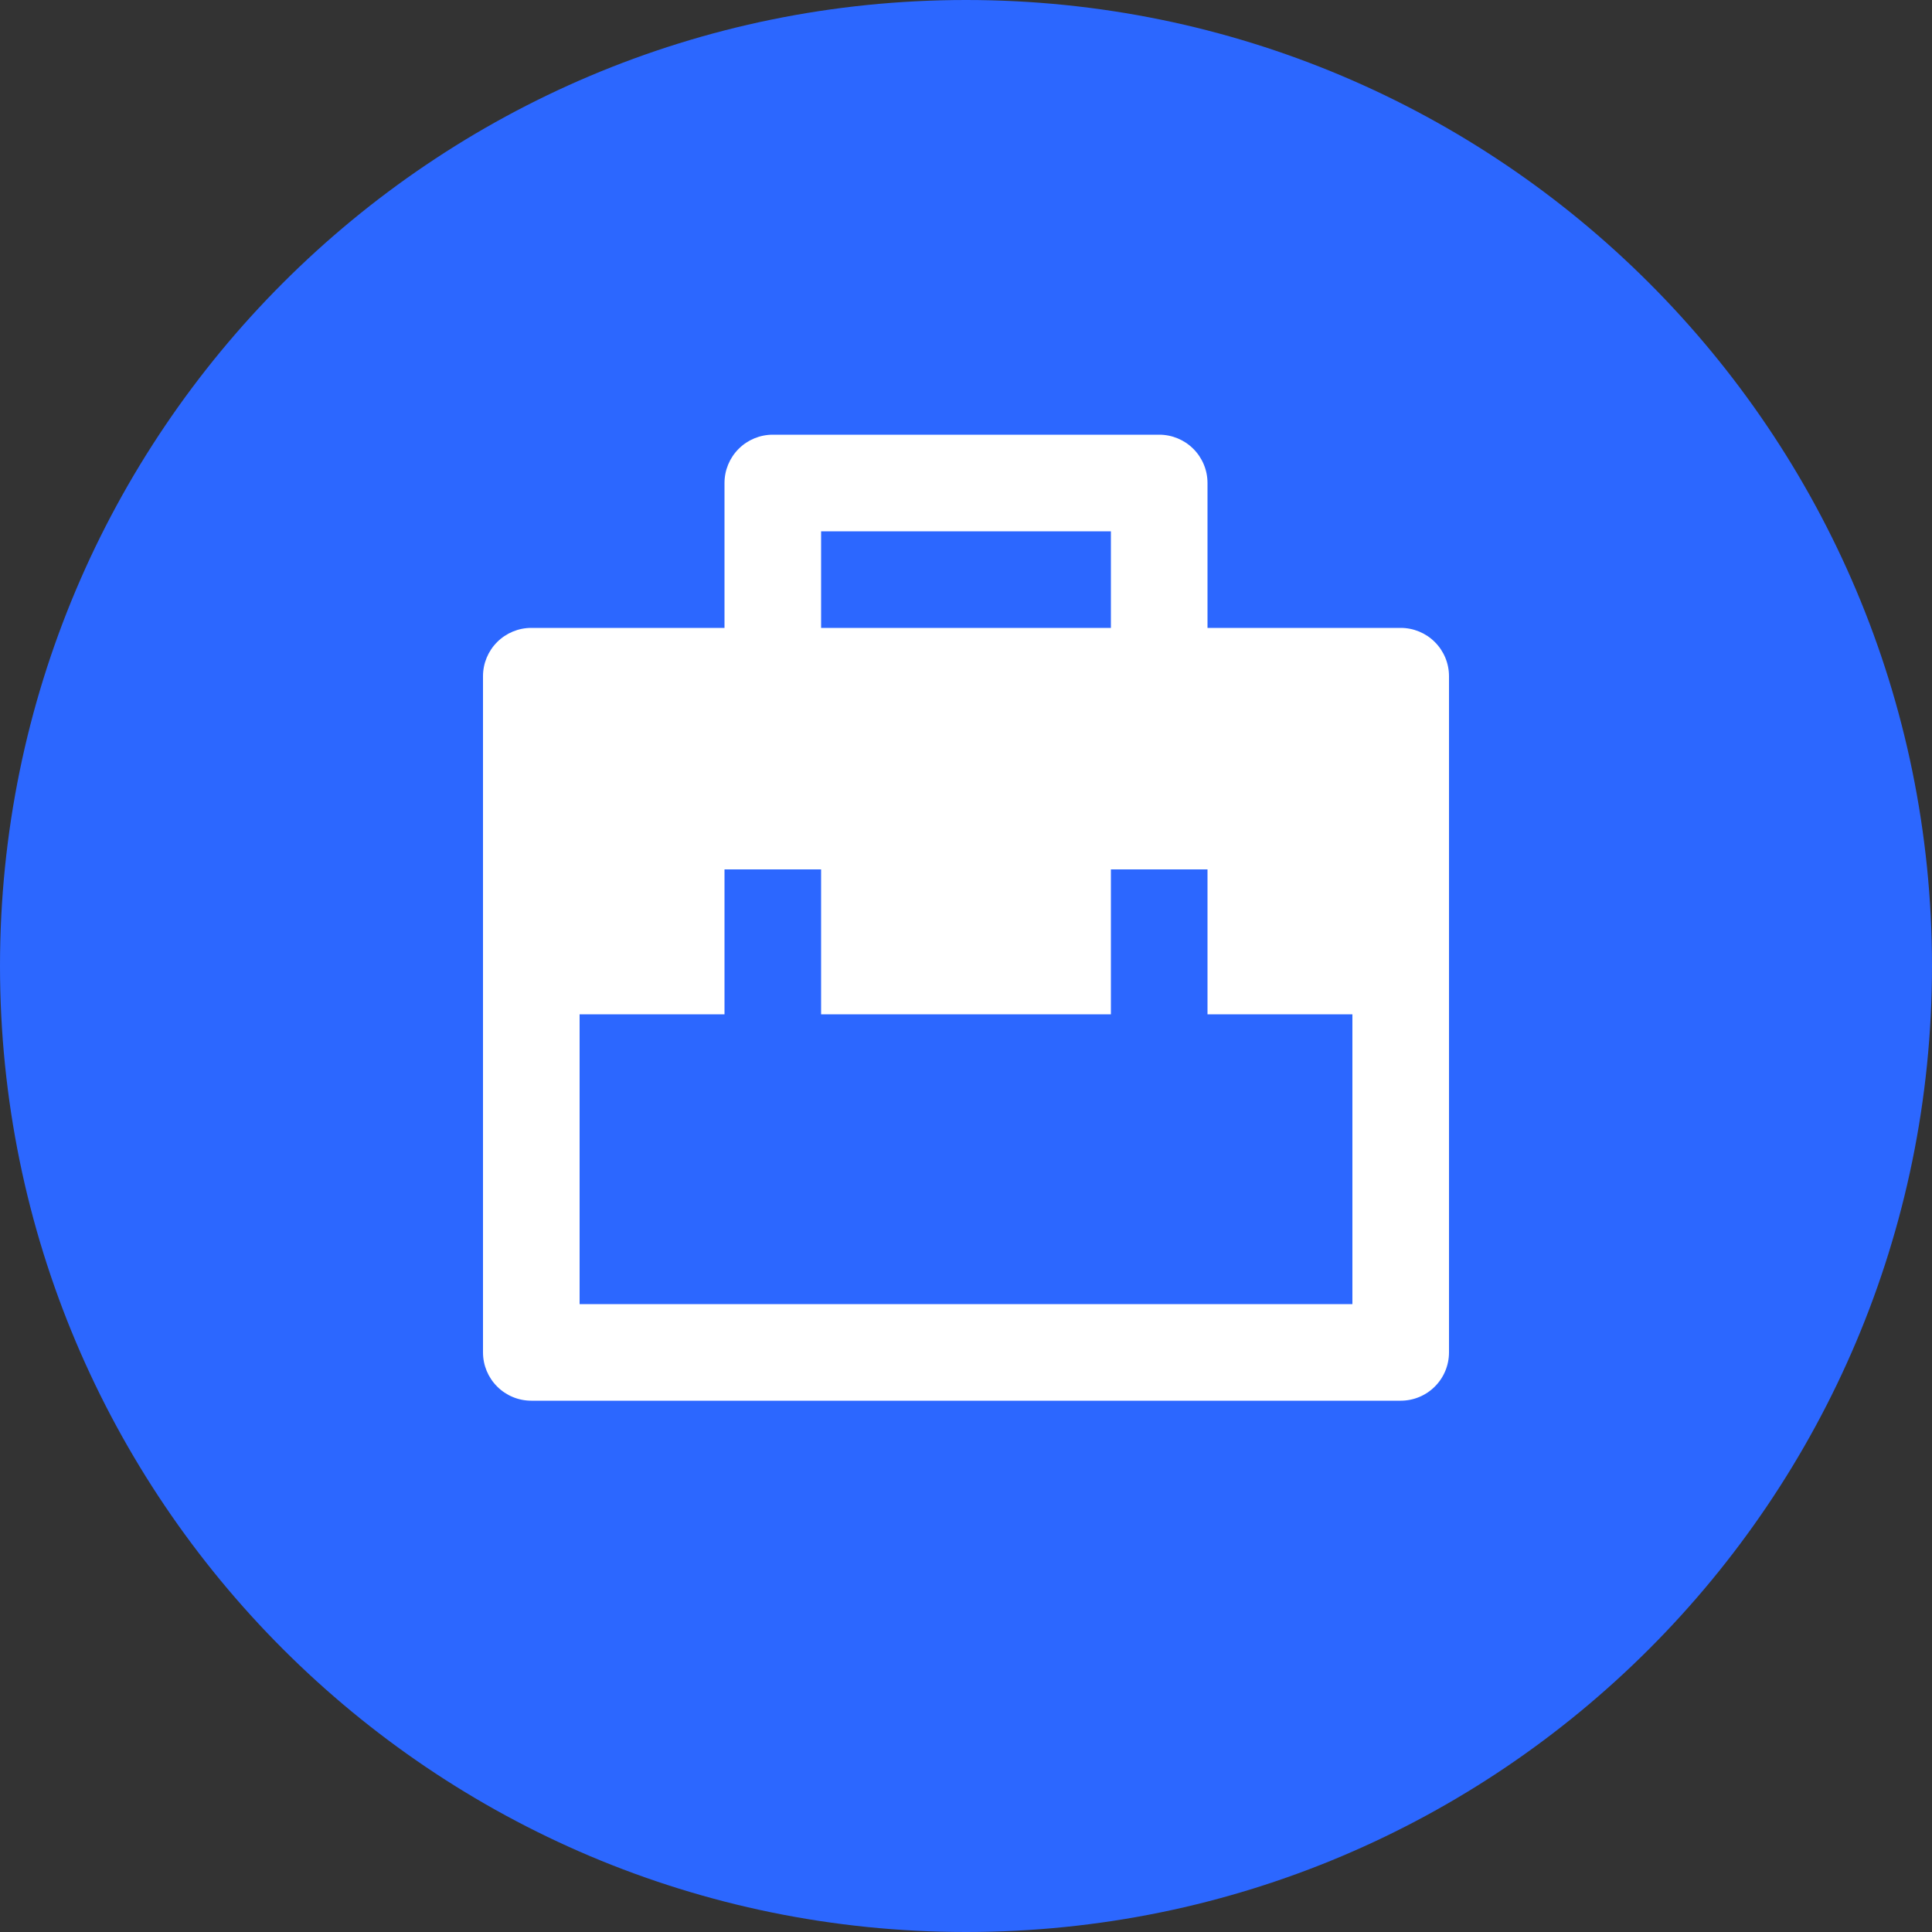
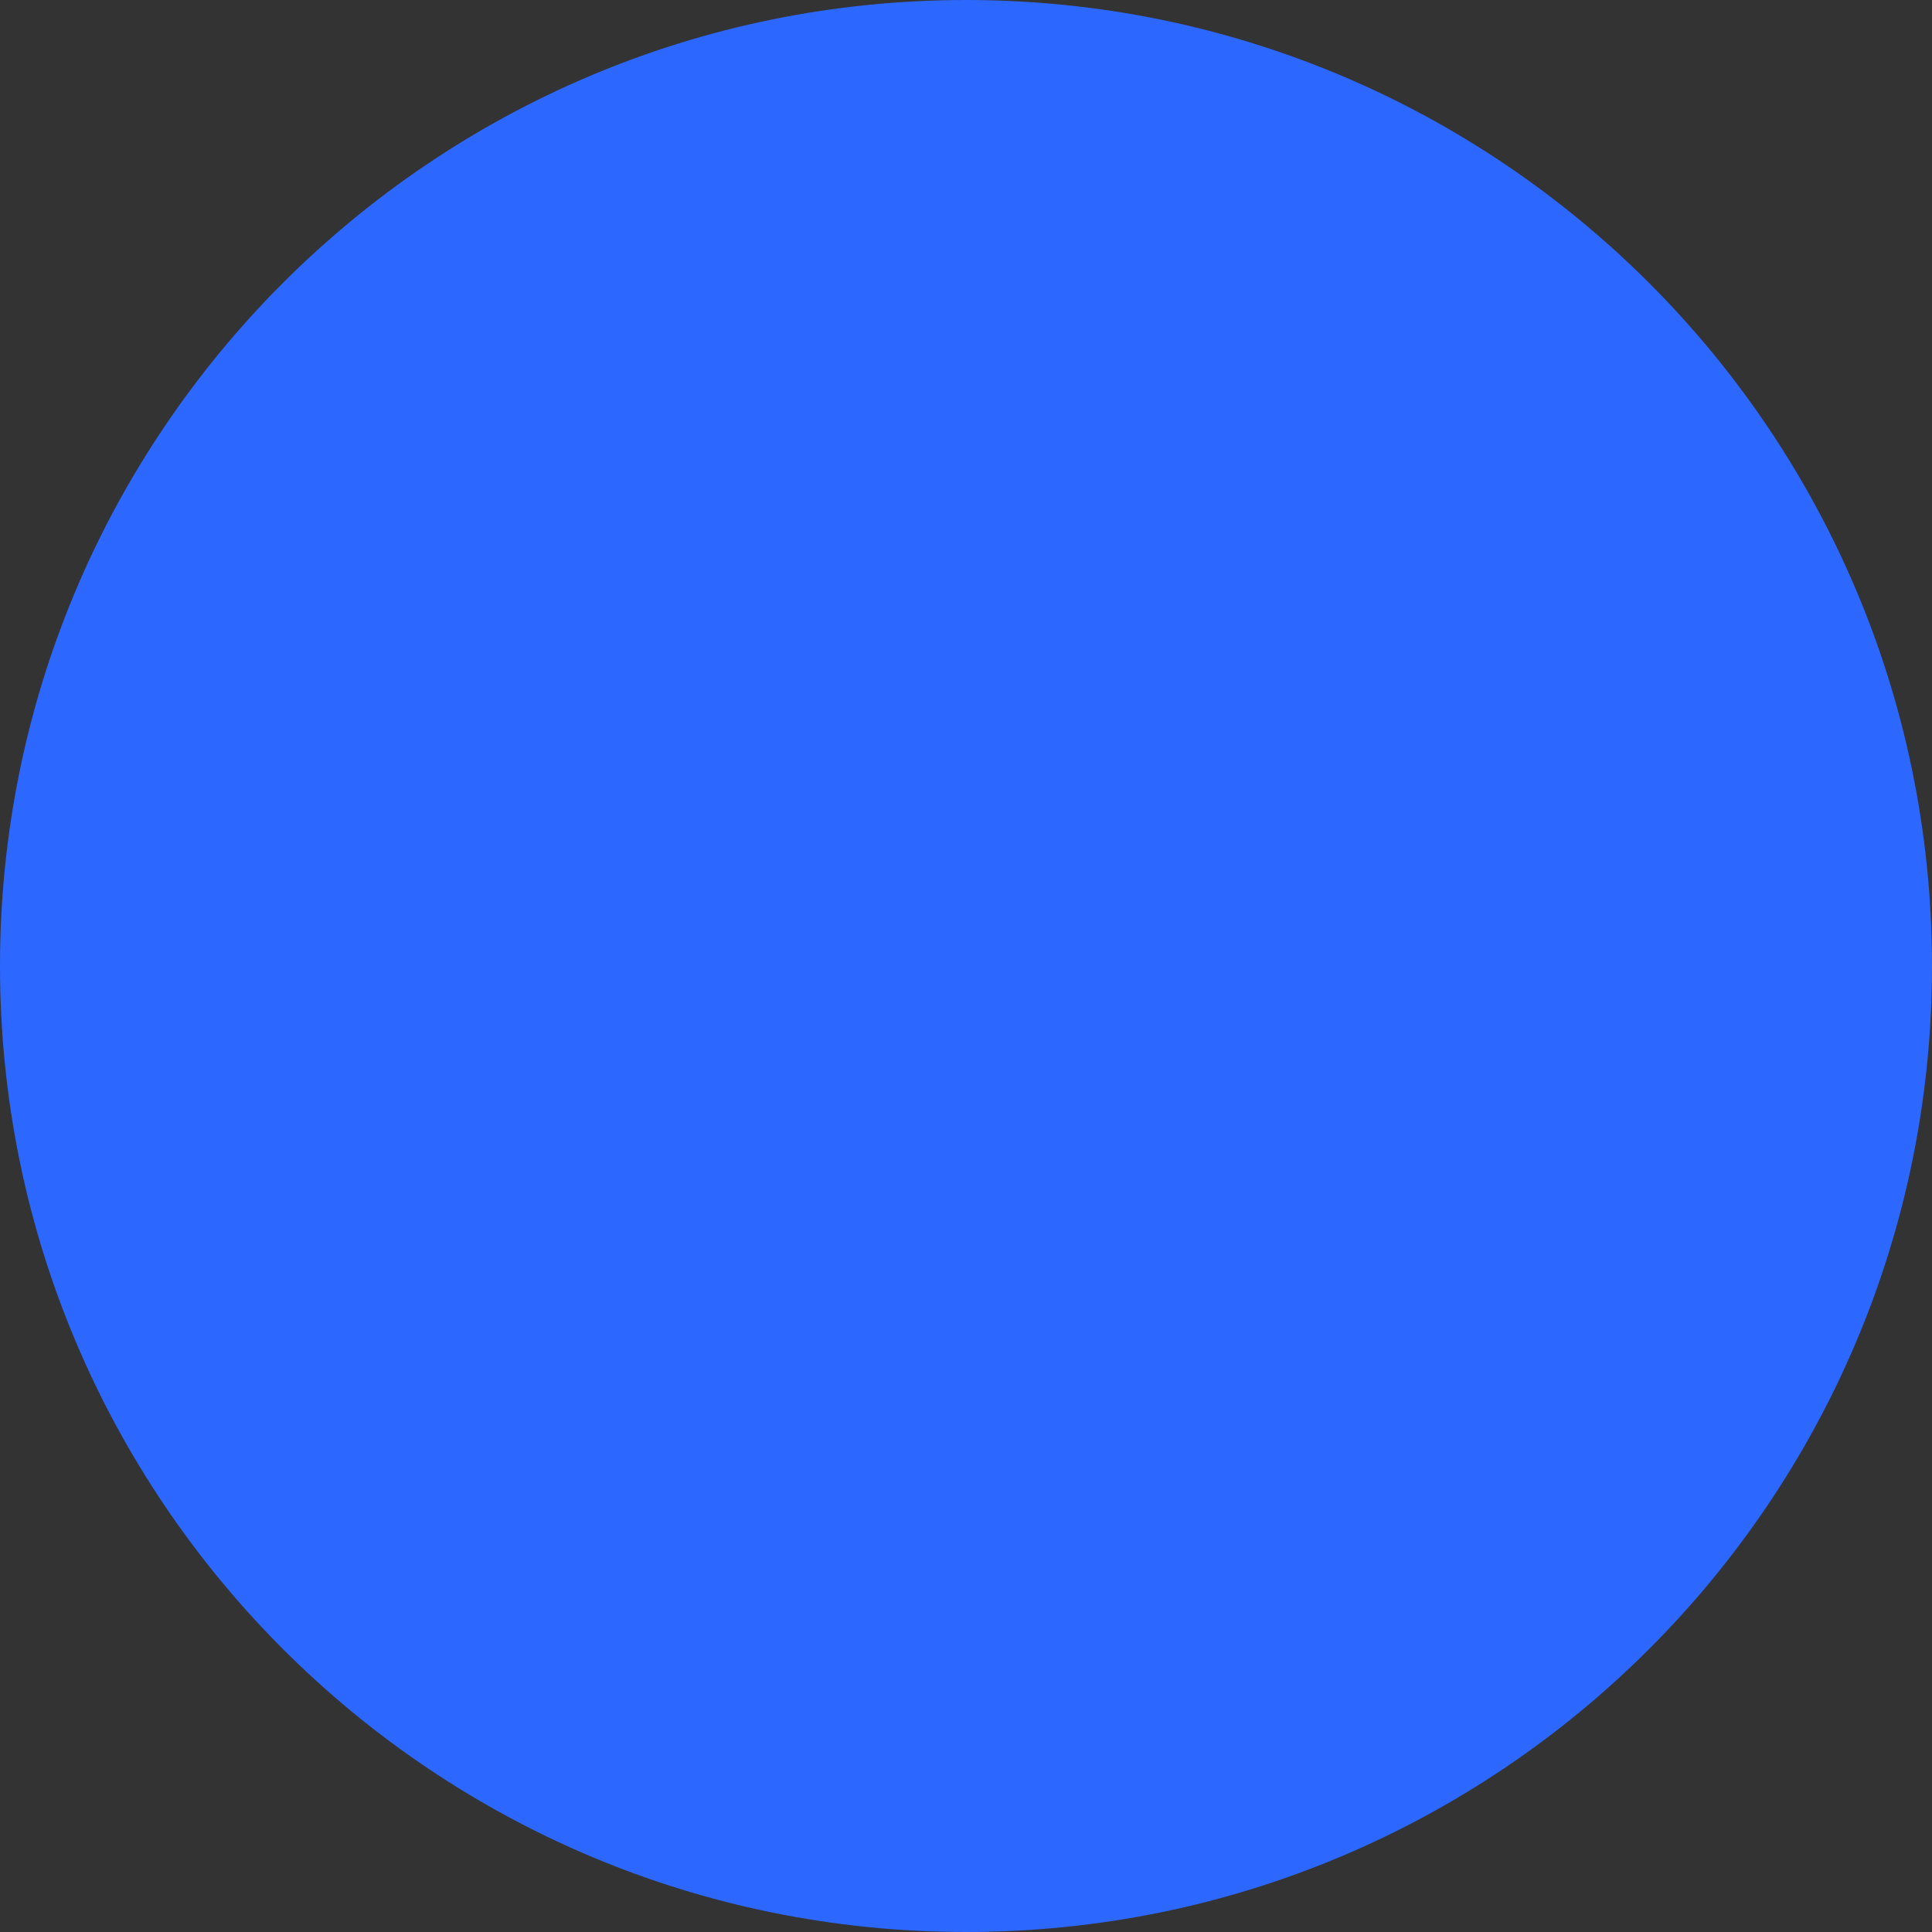
<svg xmlns="http://www.w3.org/2000/svg" width="160" height="160" viewBox="0 0 160 160" fill="none">
  <rect x="0" y="0" width="160" height="160" fill="#333333" stroke="none" />
  <path d="M160 80C160 124.183 124.183 160 80 160C35.817 160 0 124.183 0 80C0 35.817 35.817 0 80 0C124.183 0 160 35.817 160 80Z" fill="#2C67FF" />
-   <path d="M60 52V40C60 38.939 60.421 37.922 61.172 37.172C61.922 36.421 62.939 36 64 36H96C97.061 36 98.078 36.421 98.828 37.172C99.579 37.922 100 38.939 100 40V52H116C117.061 52 118.078 52.421 118.828 53.172C119.579 53.922 120 54.939 120 56V112C120 113.061 119.579 114.078 118.828 114.828C118.078 115.579 117.061 116 116 116H44C42.939 116 41.922 115.579 41.172 114.828C40.421 114.078 40 113.061 40 112V56C40 54.939 40.421 53.922 41.172 53.172C41.922 52.421 42.939 52 44 52H60ZM100 84V72H92V84H68V72H60V84H48V108H112V84H100ZM68 44V52H92V44H68Z" fill="white" />
</svg>